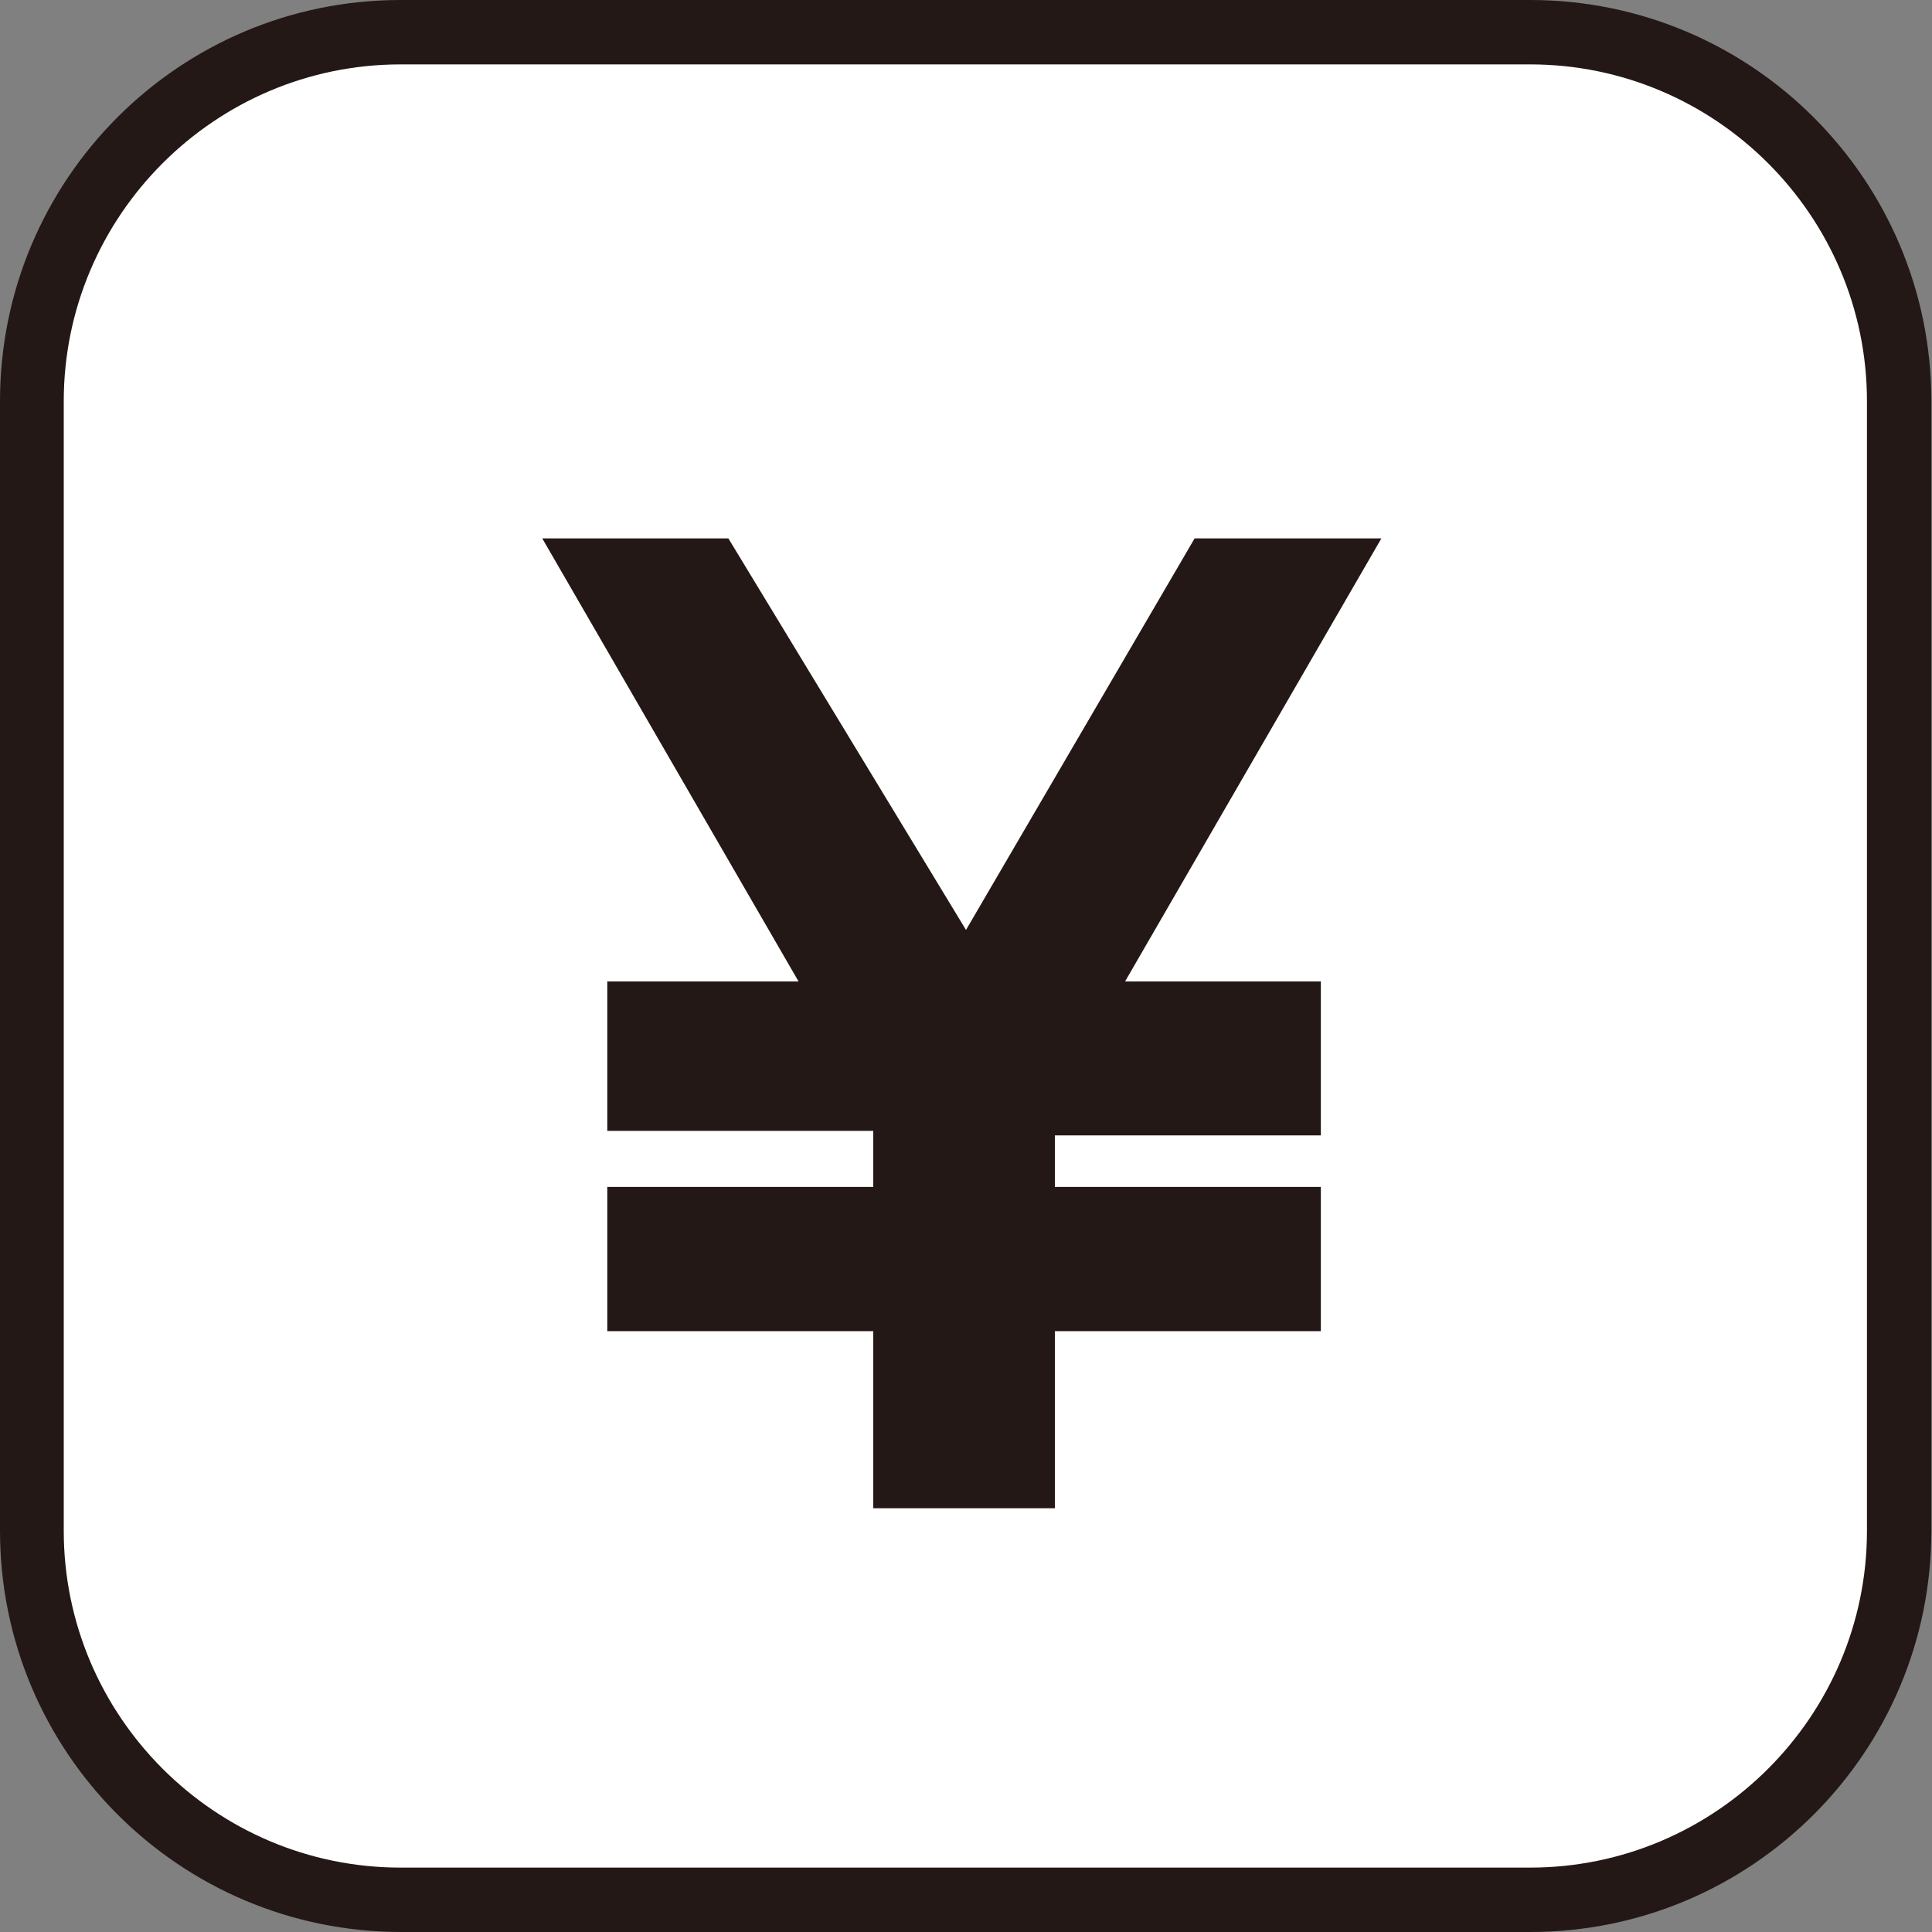
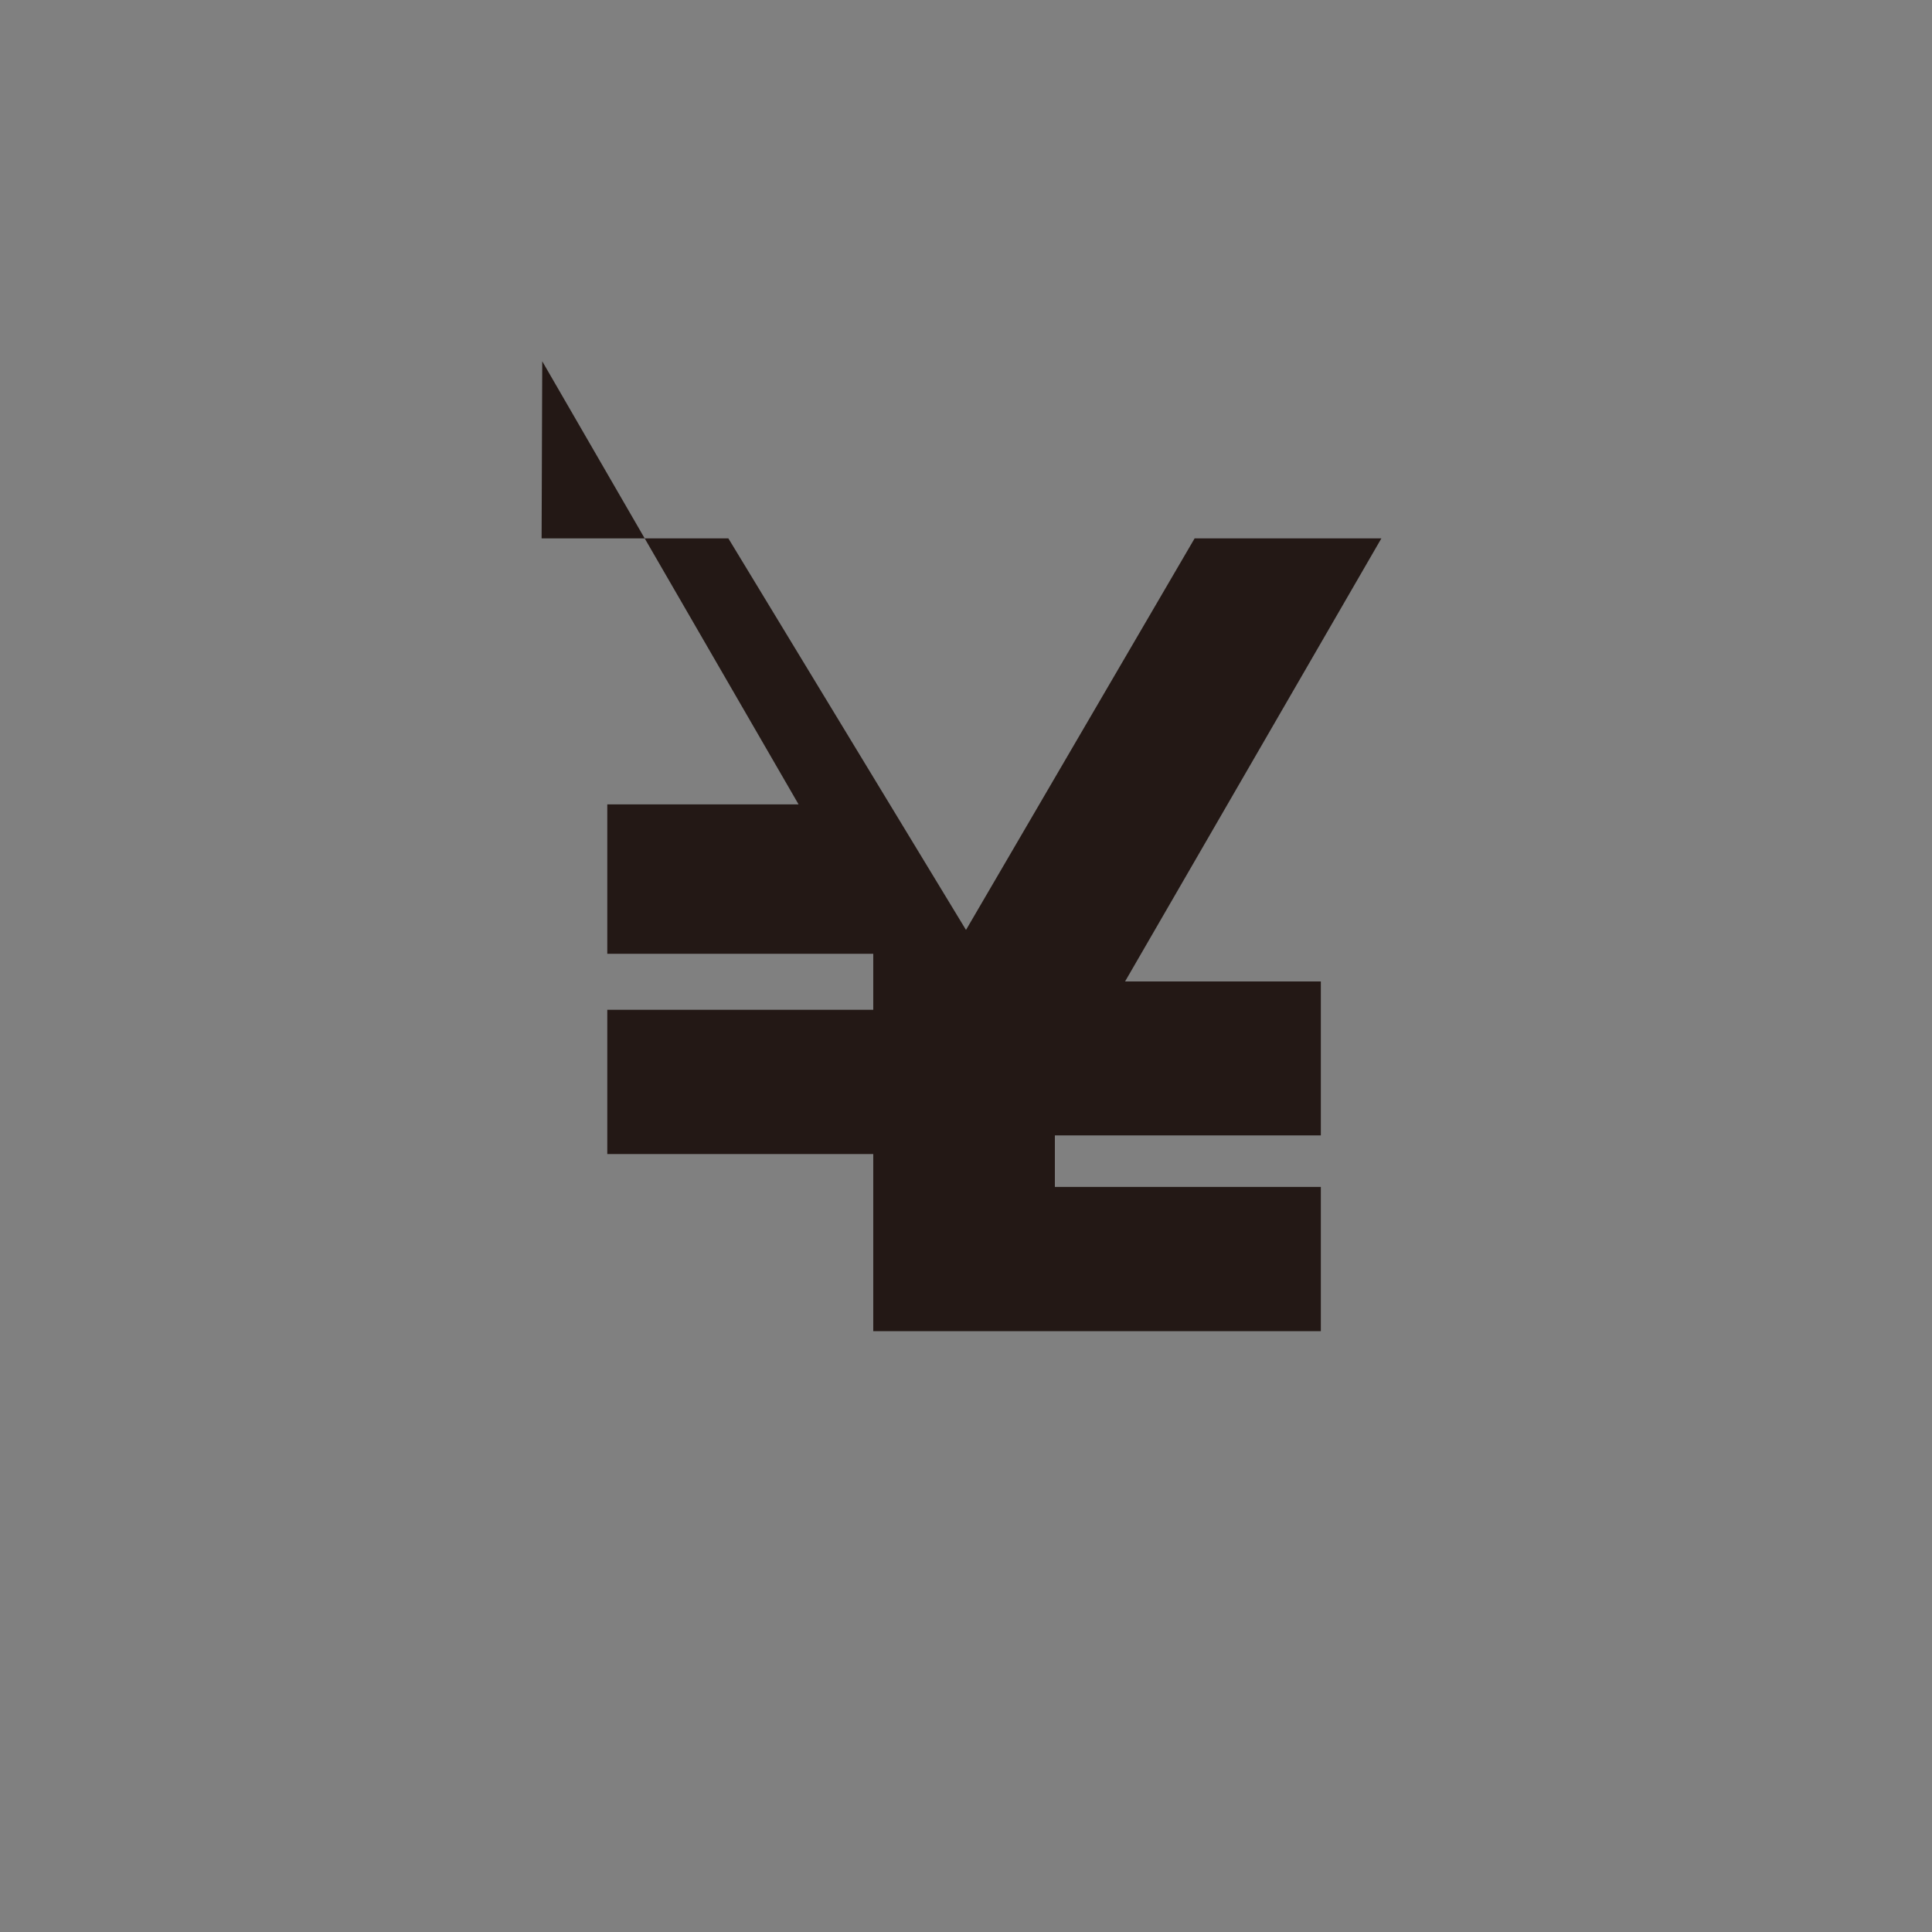
<svg xmlns="http://www.w3.org/2000/svg" id="_レイヤー_1" viewBox="0 0 30 30">
  <rect x="0" y="0" width="30" height="30" fill="#808080" stroke="none" />
  <defs>
    <style>.cls-1{fill:#fff;}.cls-2{fill:#231815;}</style>
  </defs>
  <g>
-     <rect class="cls-1" x=".49" y=".5" width="29" height="29" rx="5.73" ry="5.73" />
-     <path class="cls-2" d="M23.76,1c2.88,0,5.23,2.35,5.23,5.23V23.77c0,2.88-2.35,5.23-5.23,5.23H6.22c-2.88,0-5.23-2.35-5.23-5.23V6.23C.99,3.35,3.34,1,6.22,1H23.76M23.76,0H6.22C2.78,0,0,2.79,0,6.23V23.77c0,3.44,2.79,6.23,6.23,6.23H23.76c3.44,0,6.23-2.79,6.23-6.23V6.23C29.99,2.79,27.2,0,23.76,0h0Z" />
-   </g>
-   <path class="cls-2" d="M8.41,8.36h2.9l3.69,6.08,3.55-6.08h2.9l-3.98,6.88h3.04v2.39h-4.13v.8h4.13v2.24h-4.13v2.75h-2.82v-2.75h-4.13v-2.24h4.13v-.87h-4.13v-2.32h2.97l-3.98-6.88Z" />
+     </g>
+   <path class="cls-2" d="M8.41,8.36h2.9l3.69,6.08,3.55-6.08h2.9l-3.98,6.88h3.04v2.39h-4.13v.8h4.13v2.24h-4.13h-2.82v-2.75h-4.13v-2.24h4.13v-.87h-4.13v-2.32h2.97l-3.98-6.88Z" />
</svg>